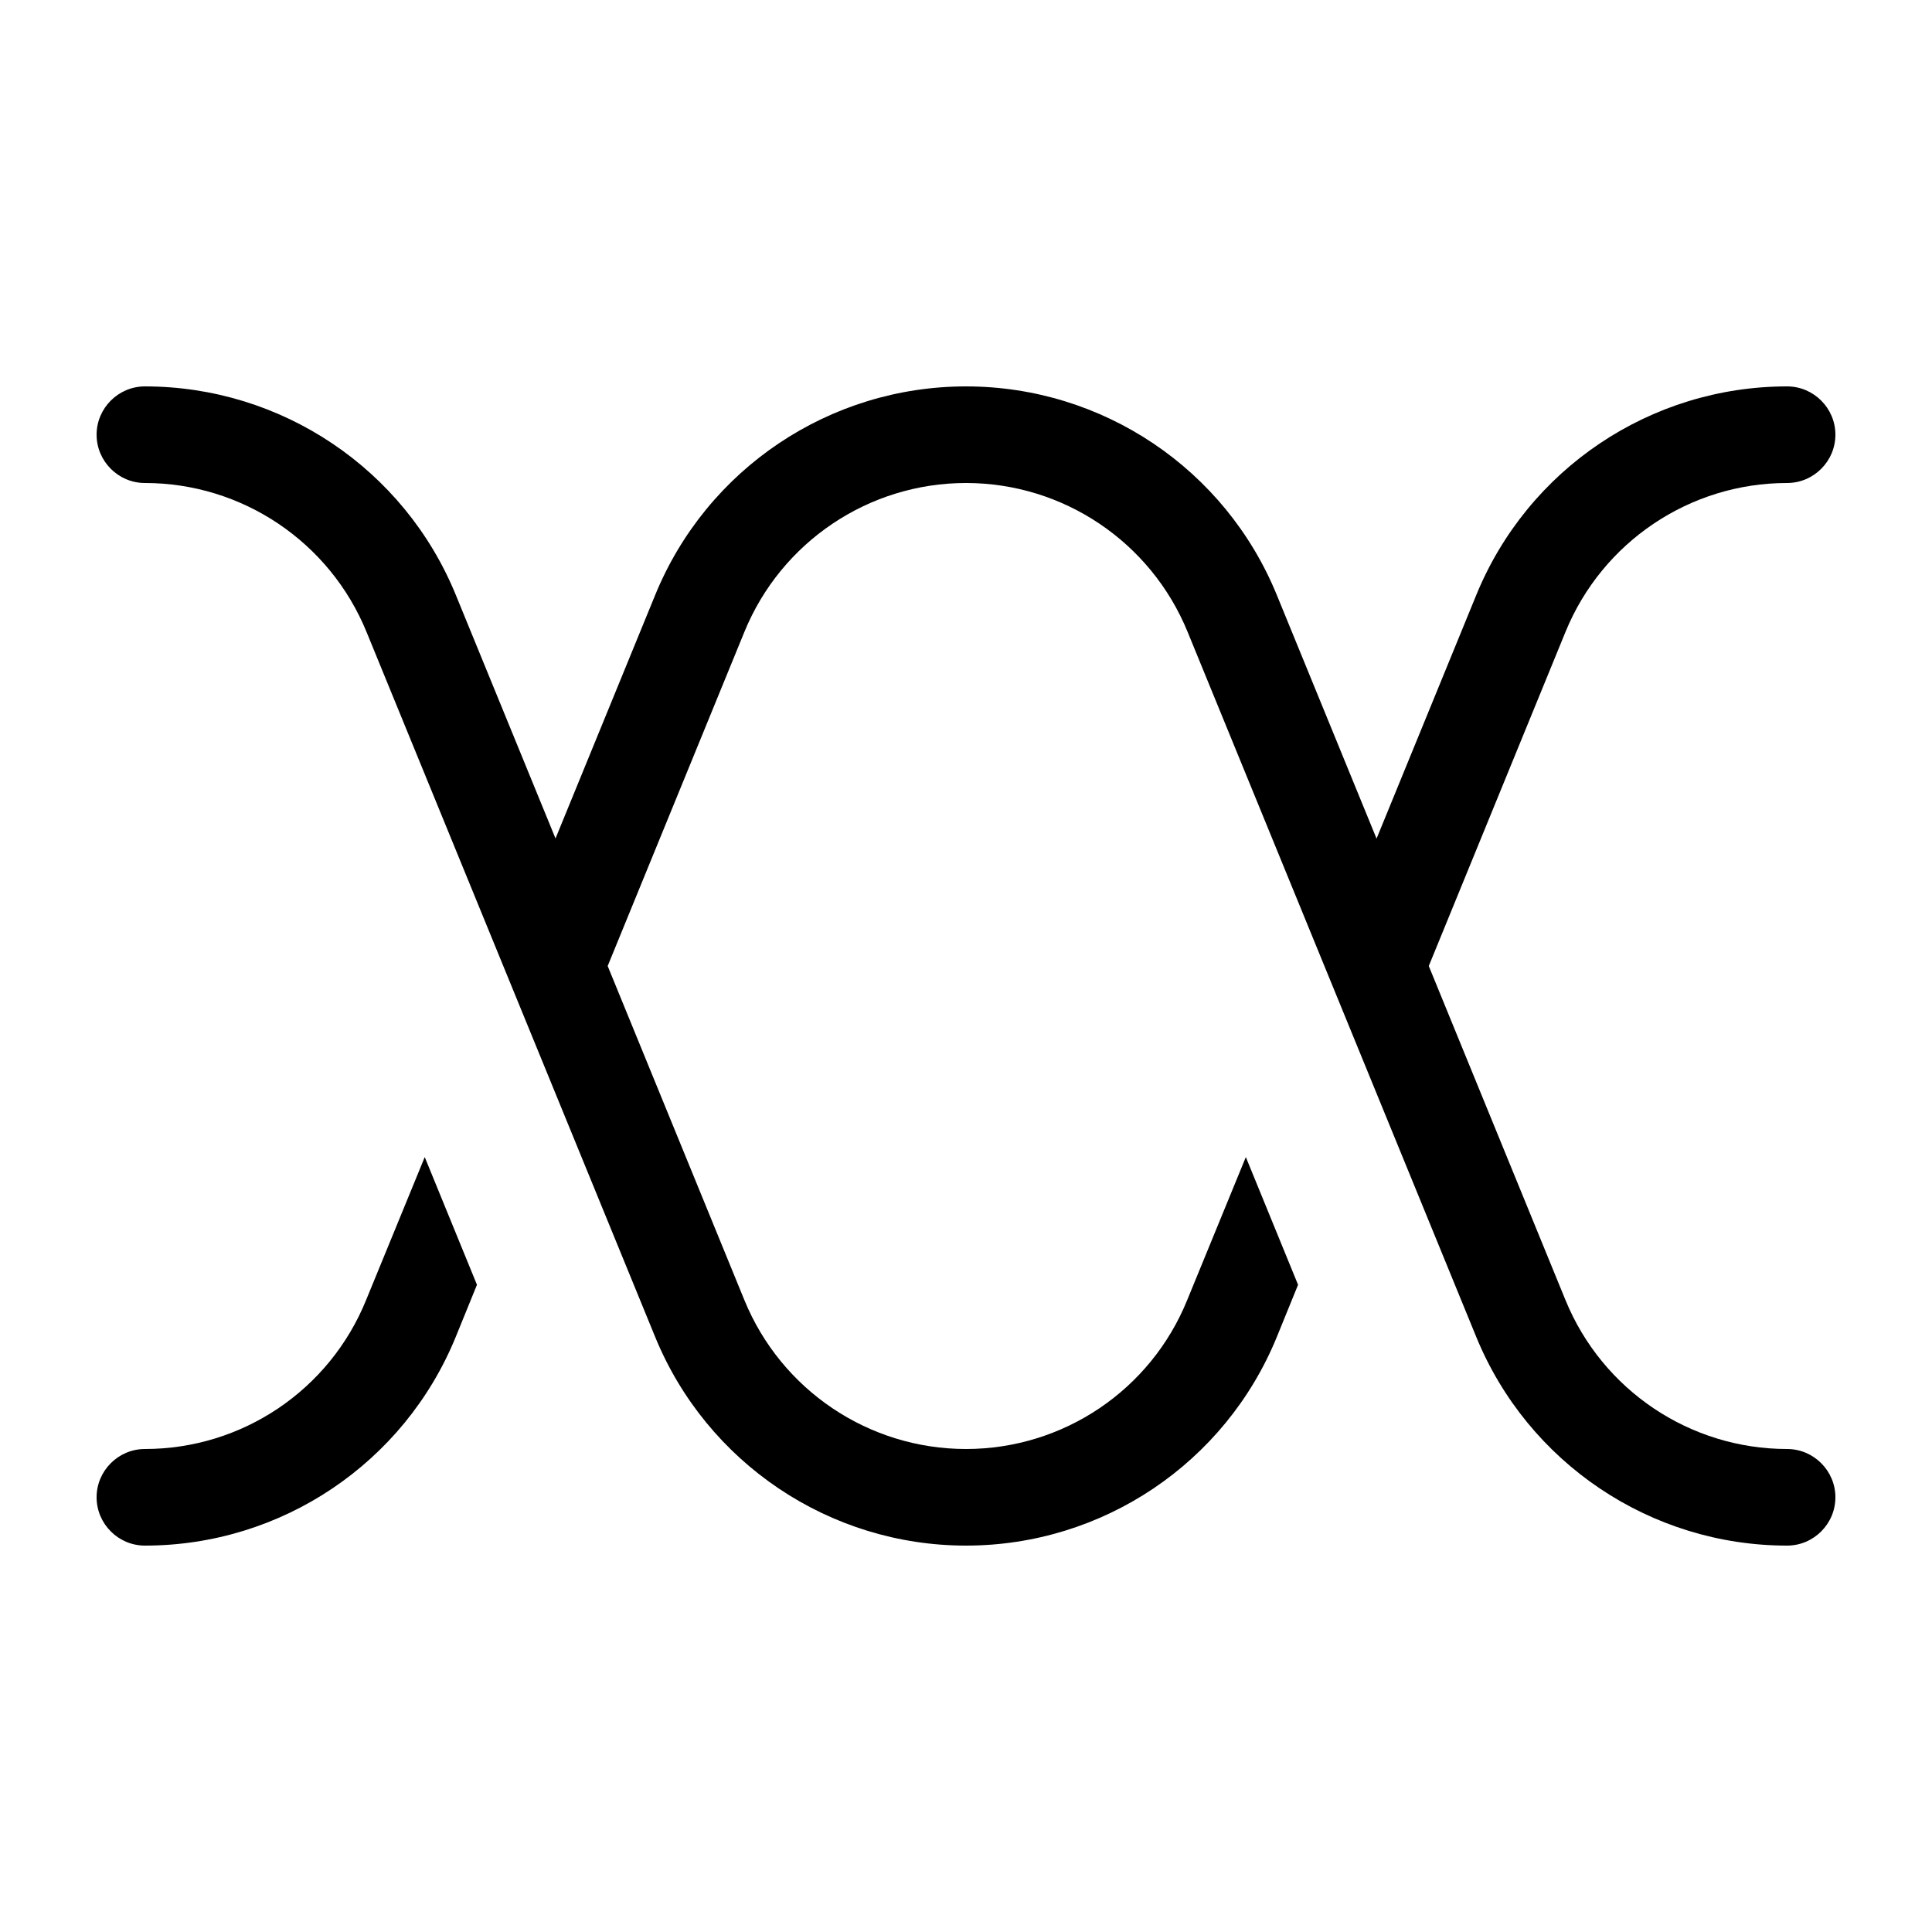
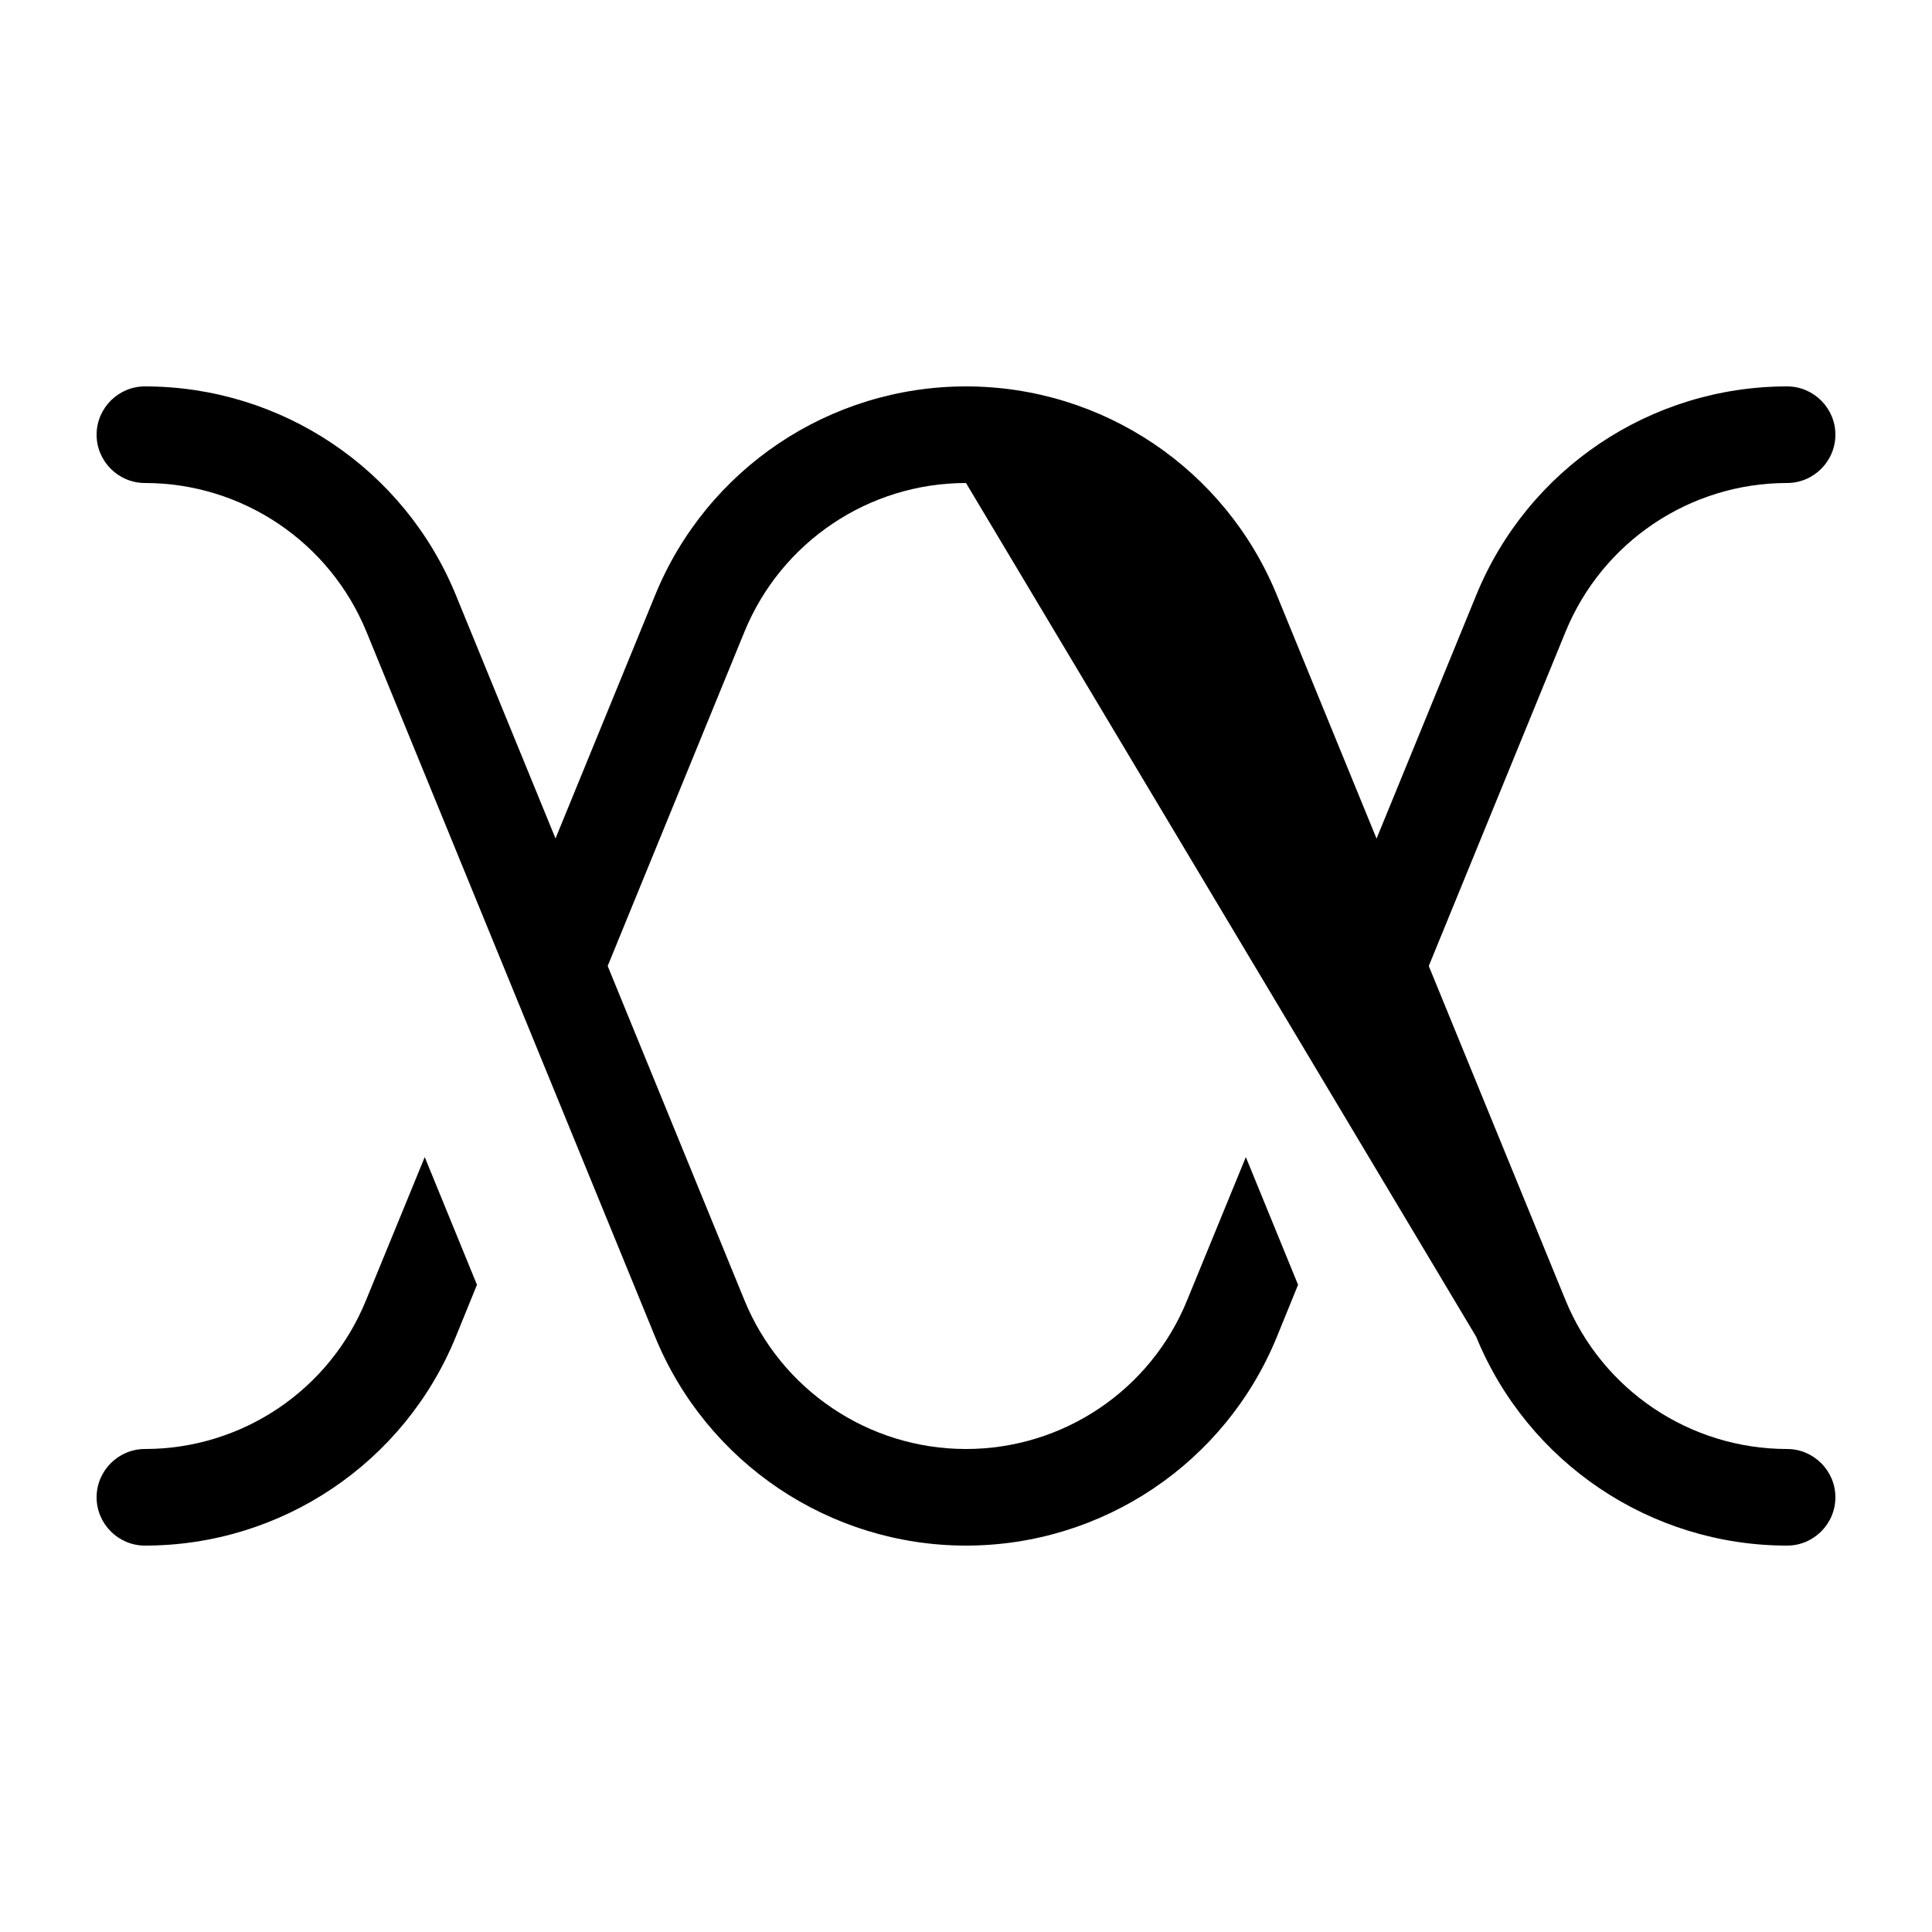
<svg xmlns="http://www.w3.org/2000/svg" viewBox="0 0 640 640">
-   <path opacity=".4" fill="currentColor" d="" />
-   <path fill="currentColor" d="M32 496C32 504.8 39.2 512 48 512C93.2 512 133.9 484.7 151 442.8L158 425.6L140.7 383.3L121.3 430.6C109.2 460.5 80.2 480 48 480C39.2 480 32 487.2 32 496zM184 277.7L151 197.1C133.9 155.3 93.2 128 48 128C39.2 128 32 135.2 32 144C32 152.8 39.2 160 48 160C80.2 160 109.2 179.5 121.4 209.3L217 442.8C234.1 484.6 274.8 512 320 512C365.2 512 405.9 484.7 423 442.8L430 425.6L412.7 383.3L393.3 430.6C381.2 460.5 352.2 480 320 480C287.8 480 258.8 460.5 246.6 430.7L201.3 320L246.6 209.3C258.8 179.5 287.8 160 320 160C352.2 160 381.2 179.5 393.4 209.3L489 442.8C506.1 484.6 546.8 512 592 512C600.8 512 608 504.8 608 496C608 487.2 600.8 480 592 480C559.8 480 530.8 460.5 518.6 430.7L473.3 320L518.6 209.3C530.8 179.5 559.8 160 592 160C600.8 160 608 152.8 608 144C608 135.2 600.8 128 592 128C546.8 128 506.1 155.3 489 197.2L456 277.8L423 197.2C405.9 155.3 365.2 128 320 128C274.8 128 234.1 155.3 217 197.2L184 277.8z" />
+   <path fill="currentColor" d="M32 496C32 504.8 39.2 512 48 512C93.2 512 133.9 484.7 151 442.8L158 425.6L140.7 383.3L121.3 430.6C109.2 460.5 80.2 480 48 480C39.2 480 32 487.2 32 496zM184 277.7L151 197.1C133.9 155.3 93.2 128 48 128C39.2 128 32 135.2 32 144C32 152.8 39.2 160 48 160C80.2 160 109.2 179.5 121.4 209.3L217 442.8C234.1 484.6 274.8 512 320 512C365.2 512 405.9 484.7 423 442.8L430 425.6L412.7 383.3L393.3 430.6C381.2 460.5 352.2 480 320 480C287.8 480 258.8 460.5 246.6 430.7L201.3 320L246.6 209.3C258.8 179.5 287.8 160 320 160L489 442.8C506.1 484.6 546.8 512 592 512C600.8 512 608 504.8 608 496C608 487.2 600.8 480 592 480C559.8 480 530.8 460.5 518.6 430.7L473.3 320L518.6 209.3C530.8 179.5 559.8 160 592 160C600.8 160 608 152.8 608 144C608 135.2 600.8 128 592 128C546.8 128 506.1 155.3 489 197.2L456 277.8L423 197.2C405.9 155.3 365.2 128 320 128C274.8 128 234.1 155.3 217 197.2L184 277.8z" />
</svg>